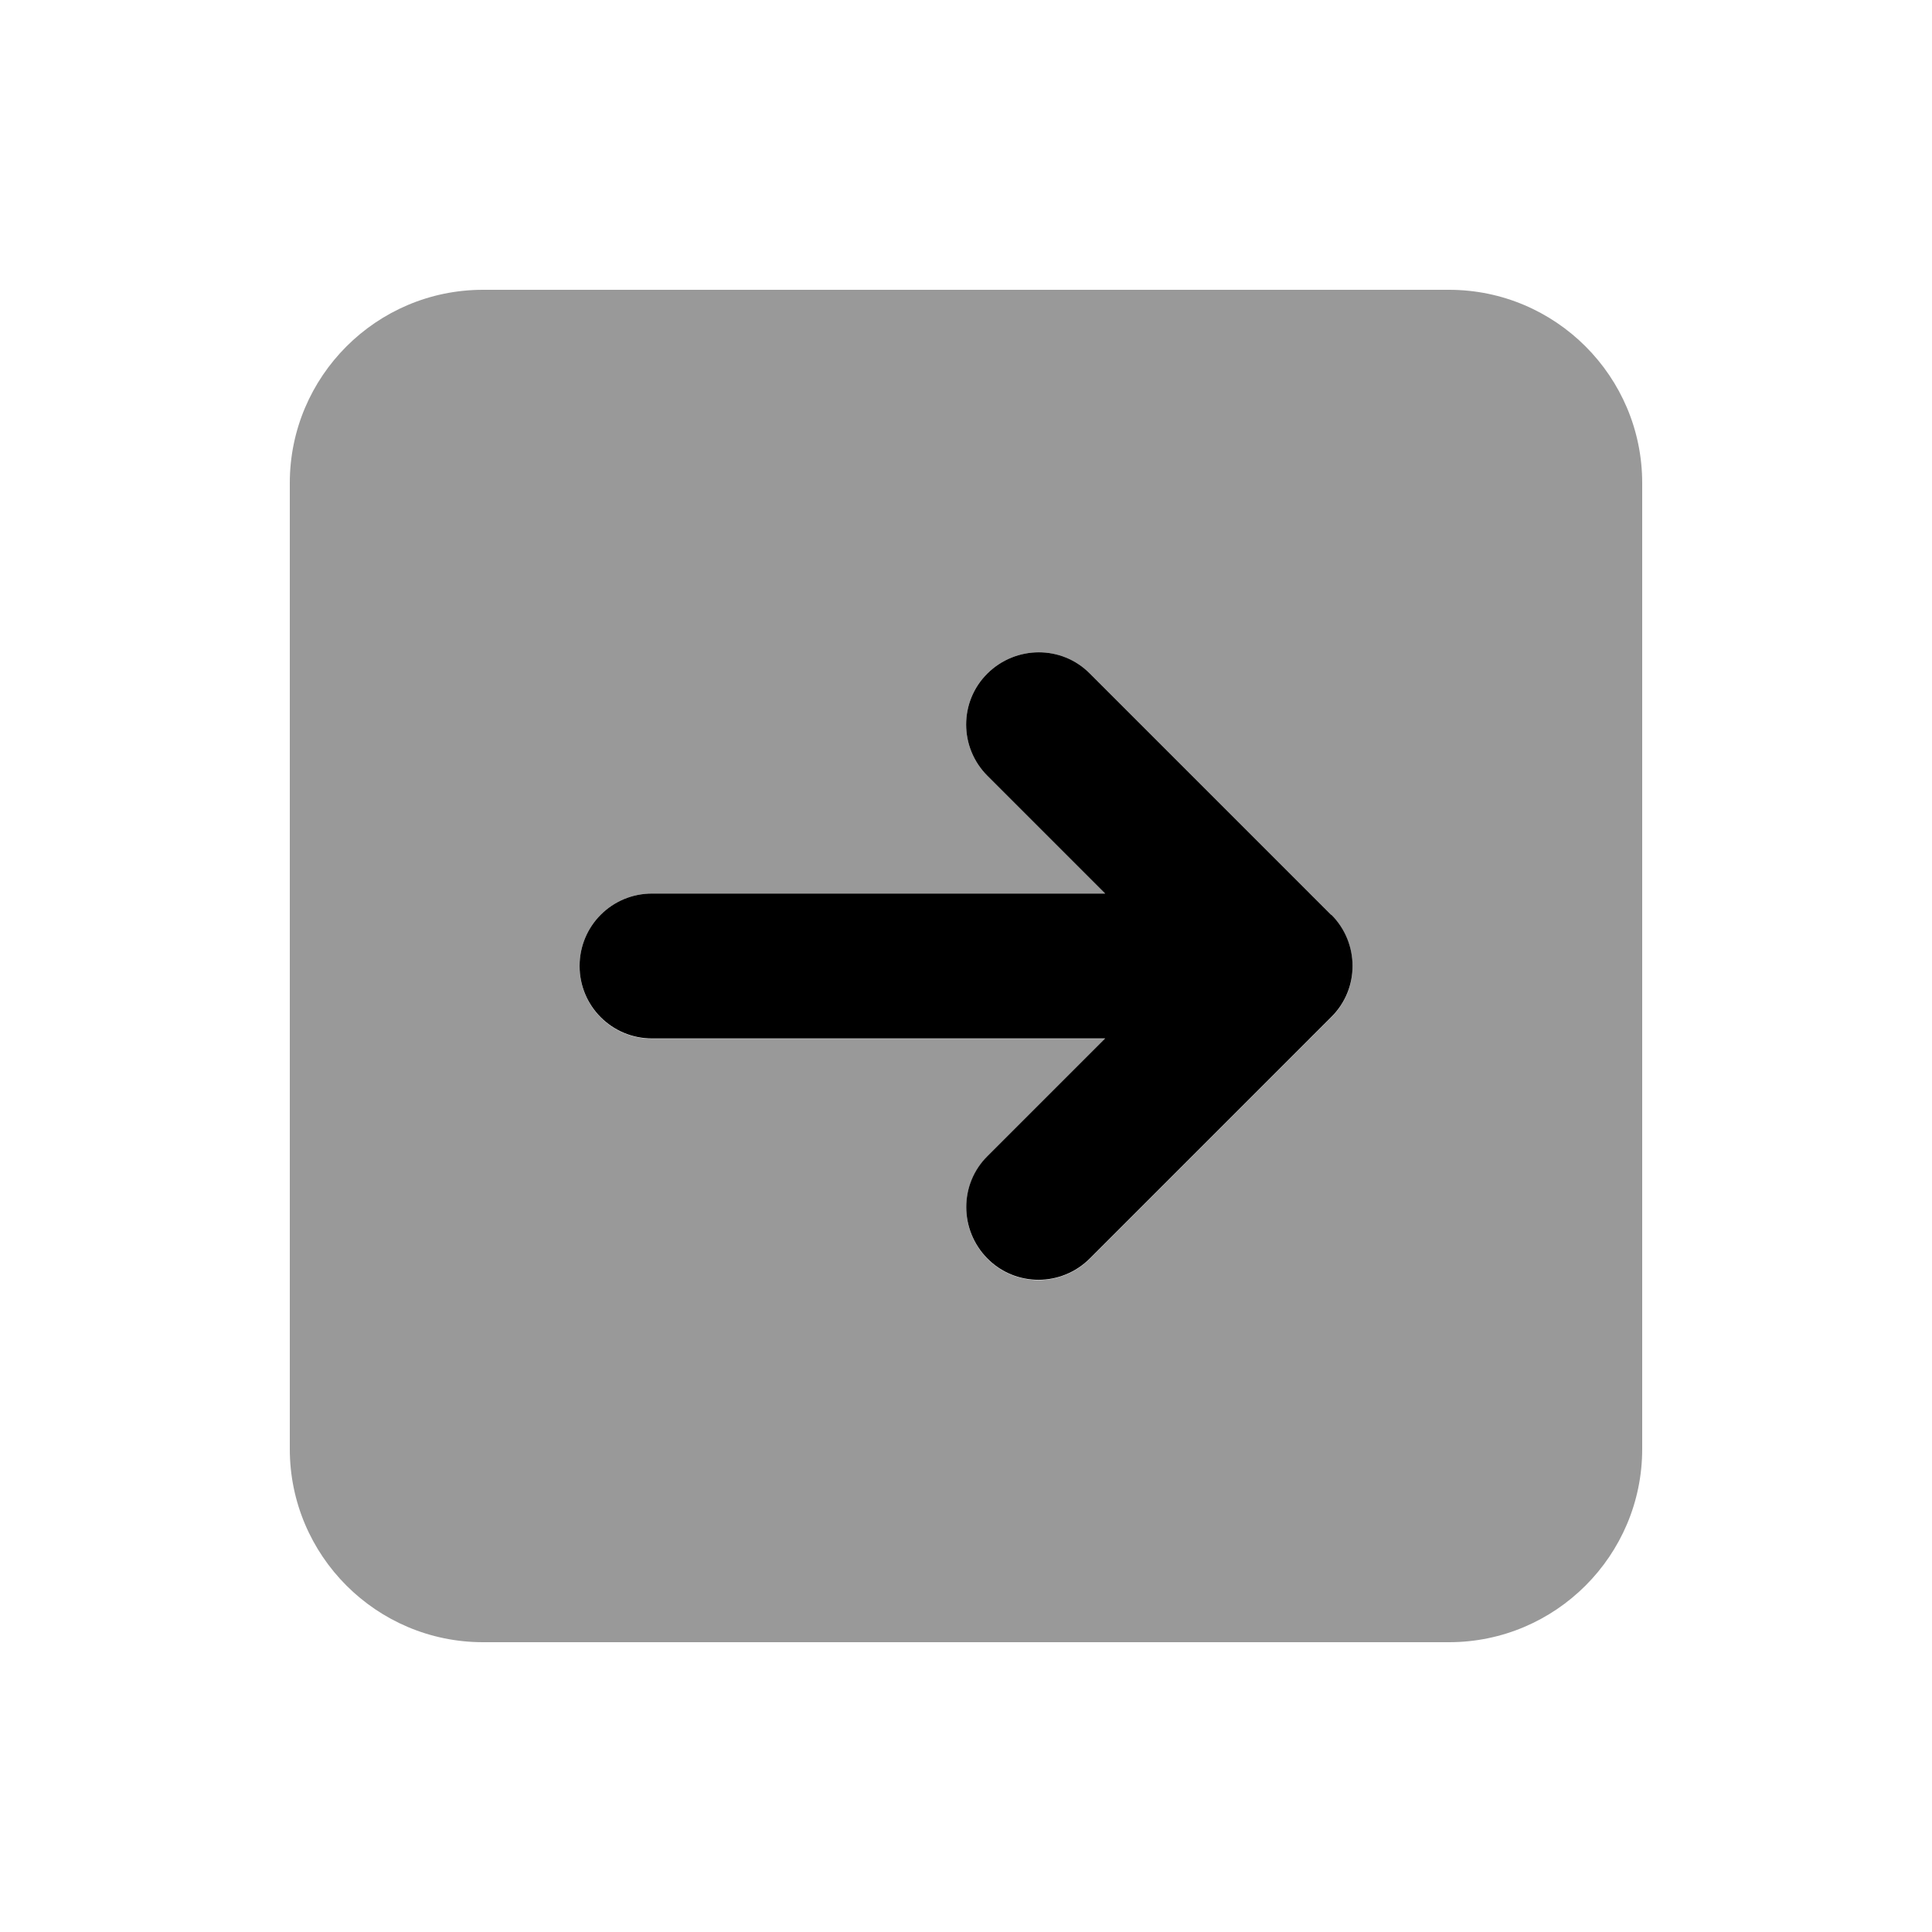
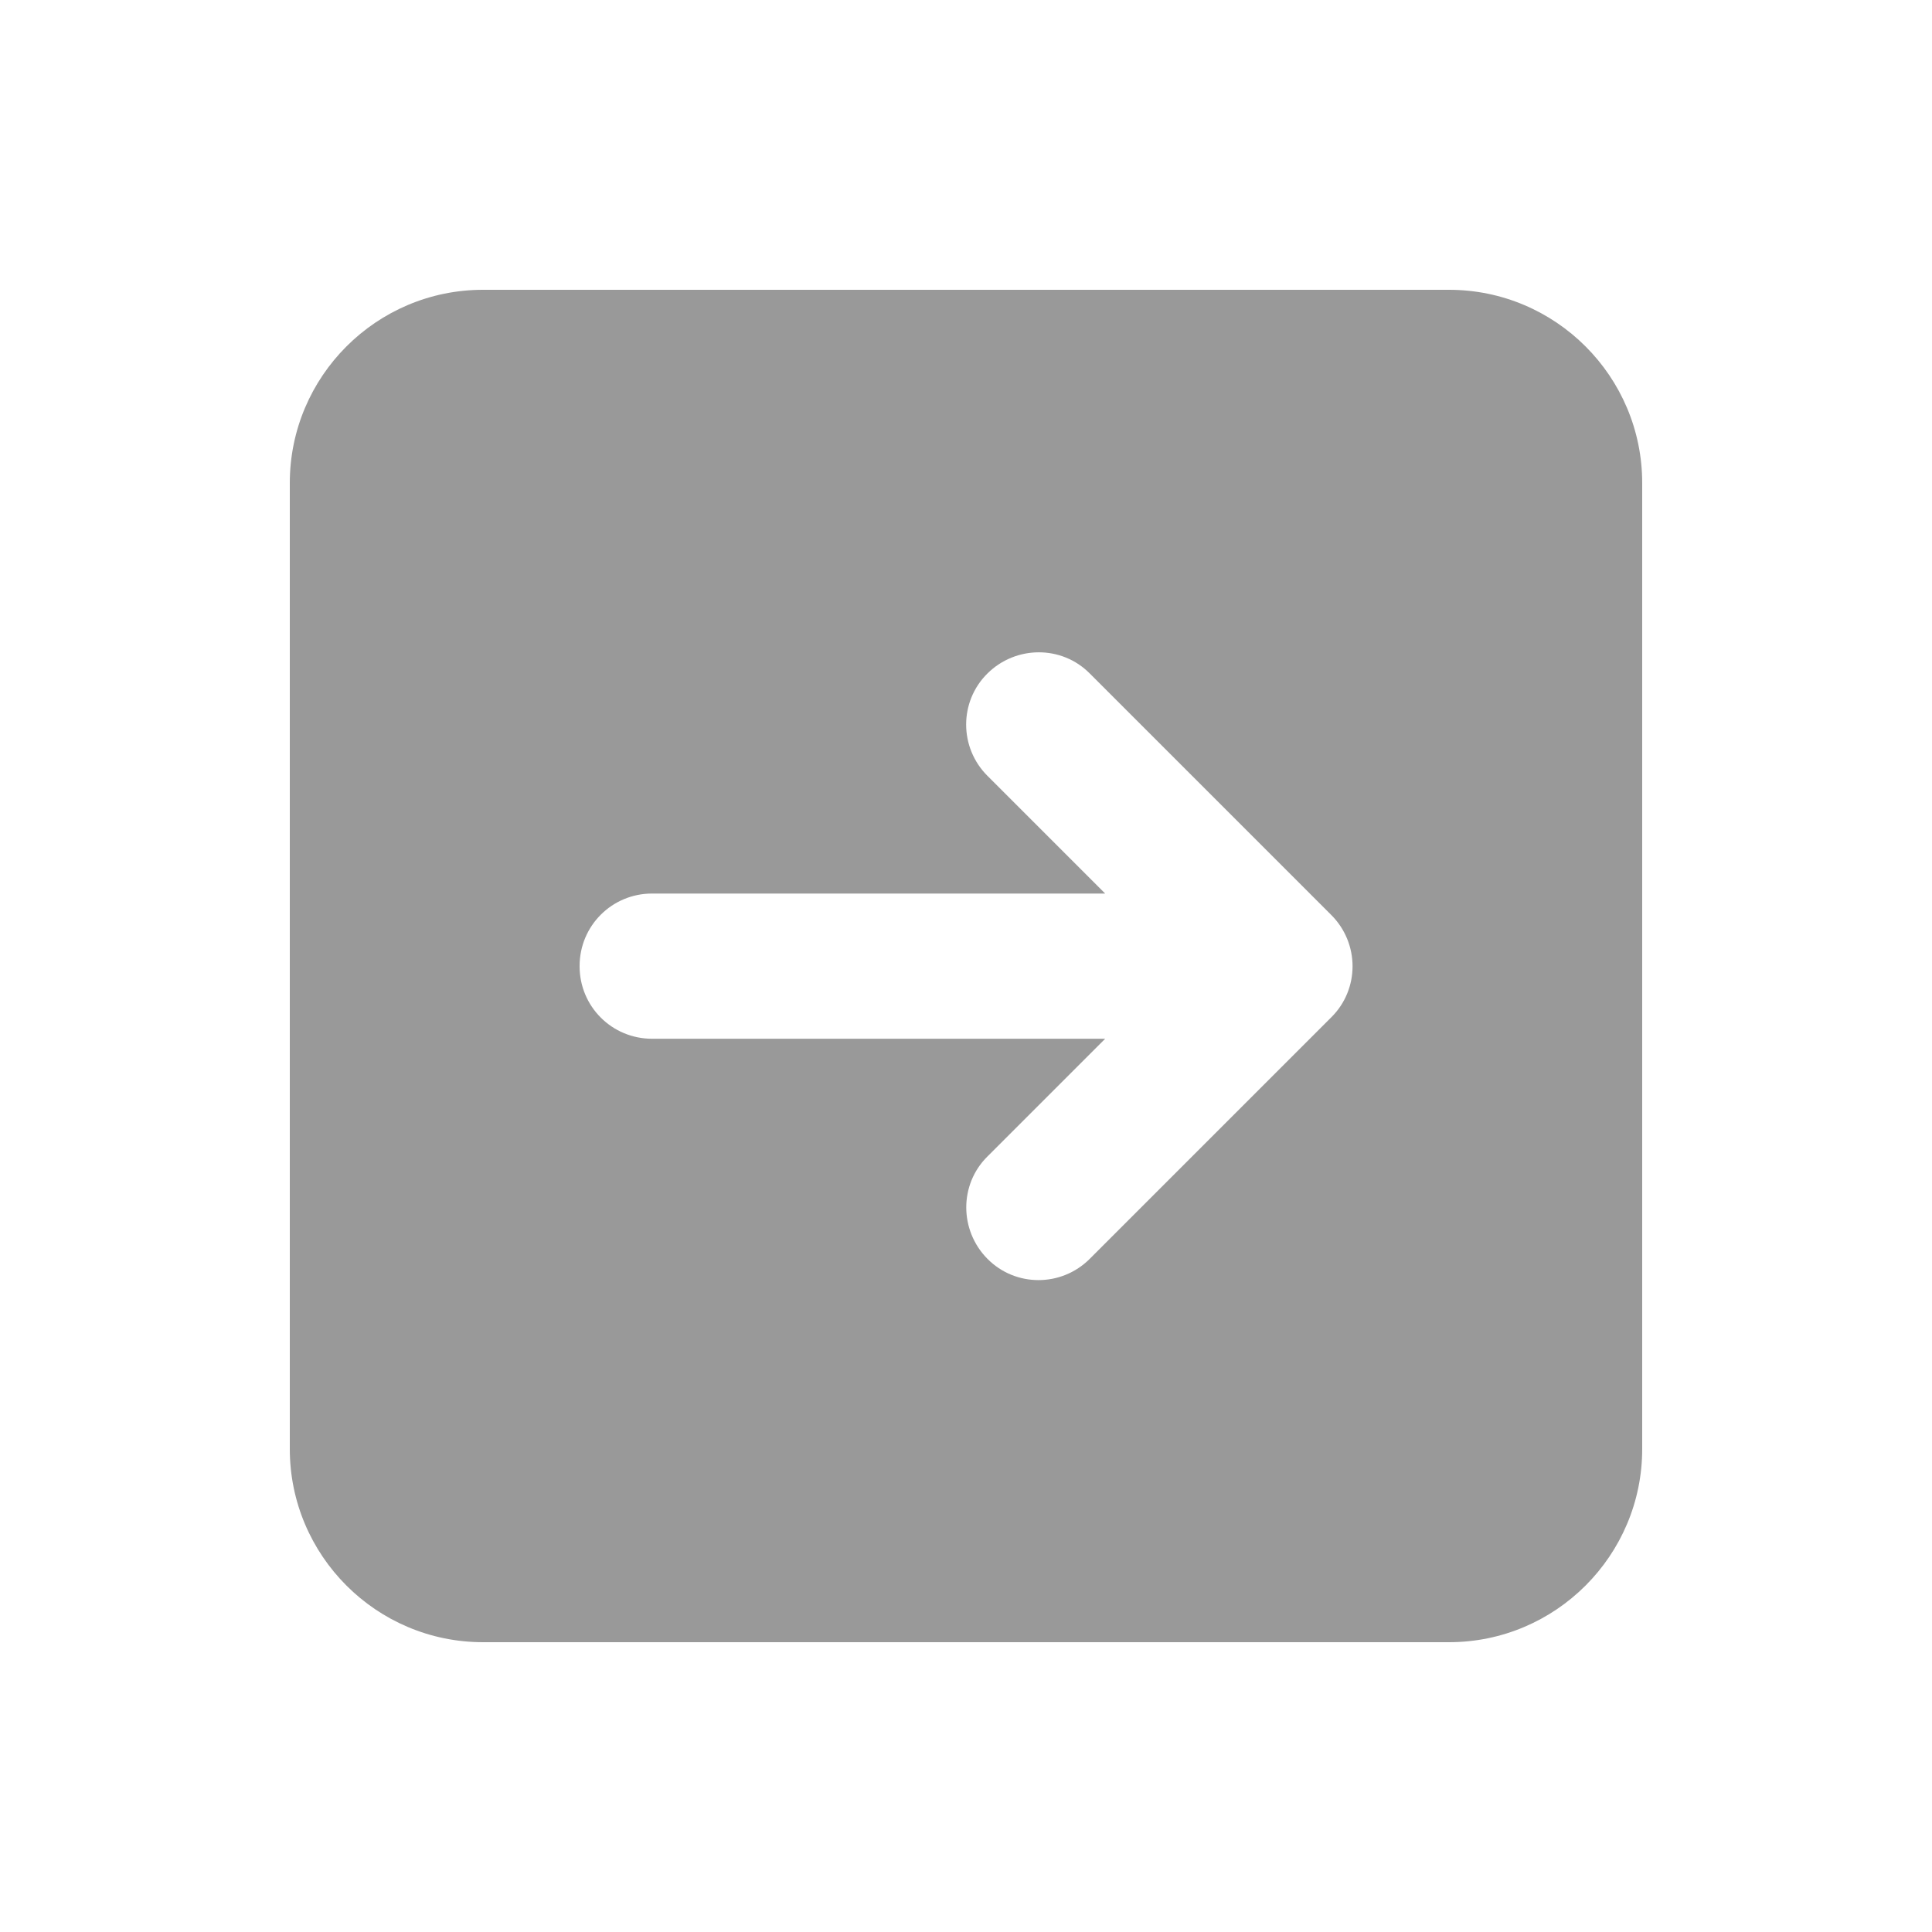
<svg xmlns="http://www.w3.org/2000/svg" viewBox="0 0 640 640">
  <path opacity=".4" fill="currentColor" d="M96 160L96 480C96 515.3 124.7 544 160 544L480 544C515.3 544 544 515.3 544 480L544 160C544 124.7 515.3 96 480 96L160 96C124.7 96 96 124.7 96 160zM192 320C192 306.7 202.7 296 216 296L366.1 296L327.1 257C317.7 247.6 317.7 232.4 327.1 223.1C336.5 213.8 351.7 213.7 361 223.1L441 303.1C450.4 312.5 450.4 327.7 441 337L361 417C351.6 426.4 336.4 426.4 327.1 417C317.8 407.6 317.7 392.4 327.1 383.1L366.1 344.1L216 344.1C202.7 344.1 192 333.4 192 320.1z" />
-   <path fill="currentColor" d="M441 303C450.4 312.4 450.4 327.6 441 336.9L361 416.9C351.6 426.3 336.4 426.3 327.1 416.9C317.8 407.5 317.7 392.3 327.1 383L366.1 344L216 344C202.7 344 192 333.3 192 320C192 306.7 202.7 296 216 296L366.1 296L327.1 257C317.7 247.6 317.7 232.4 327.1 223.1C336.5 213.8 351.7 213.7 361 223.1L441 303.1z" />
</svg>